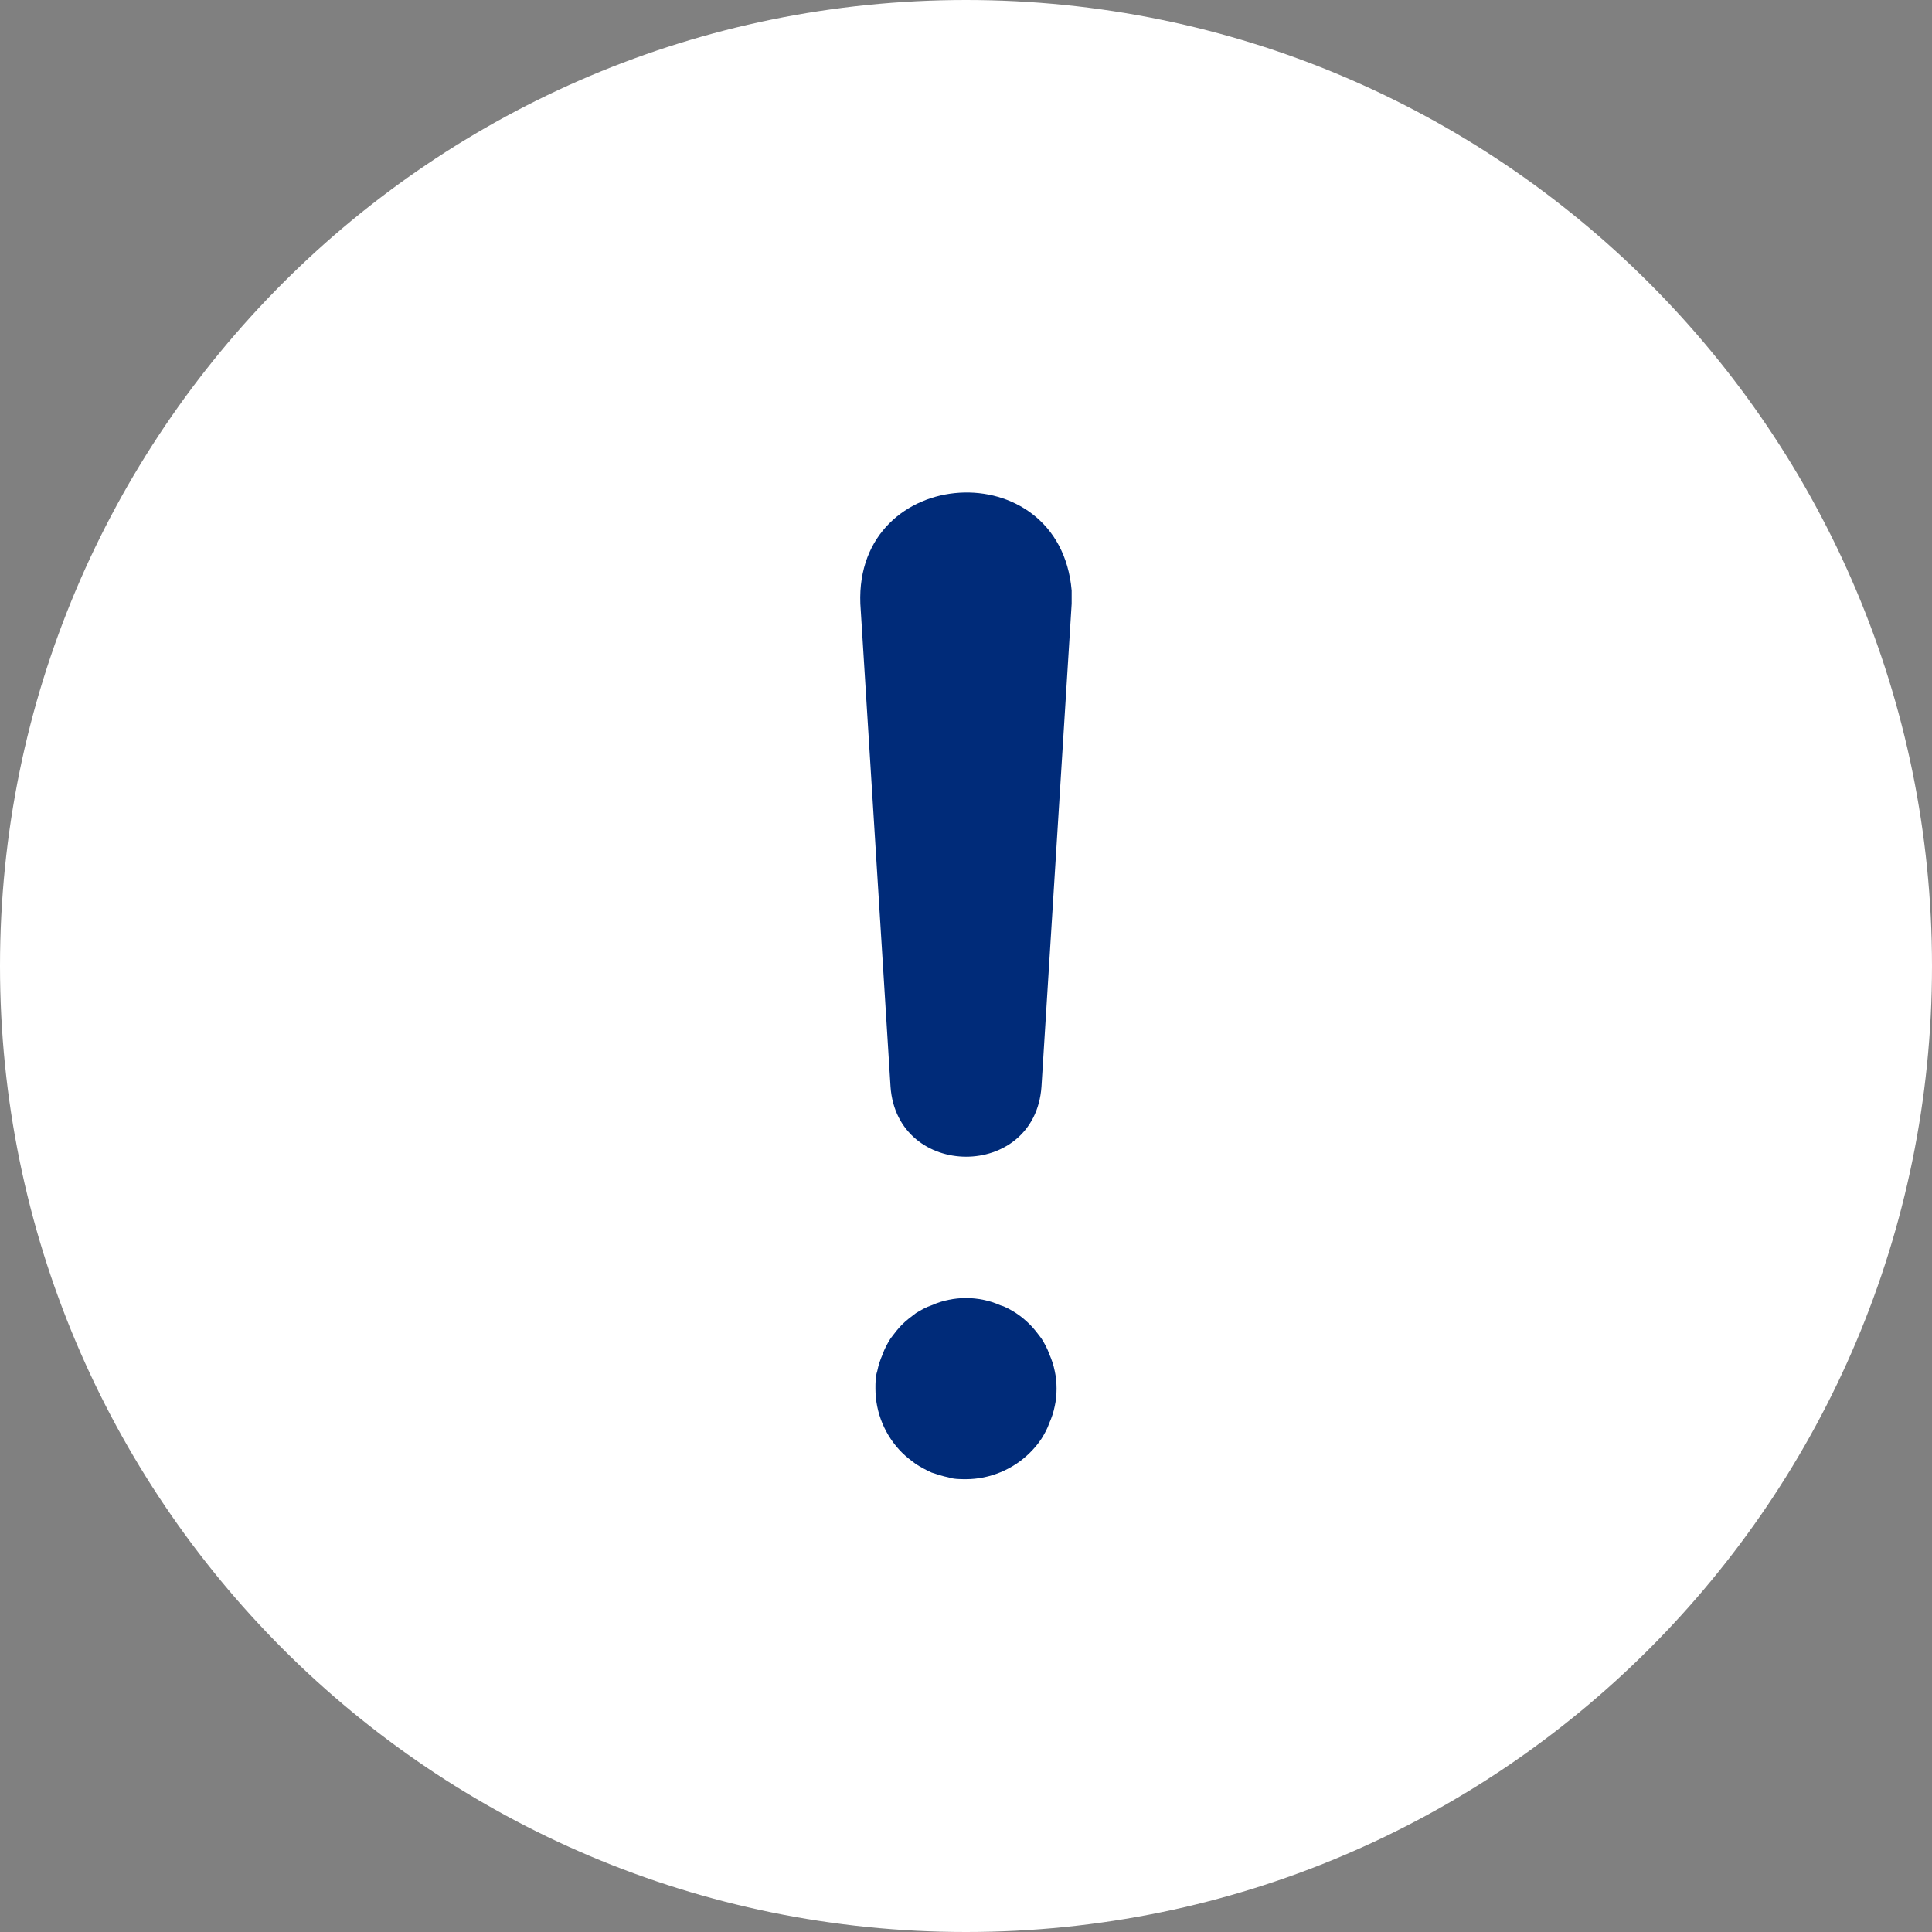
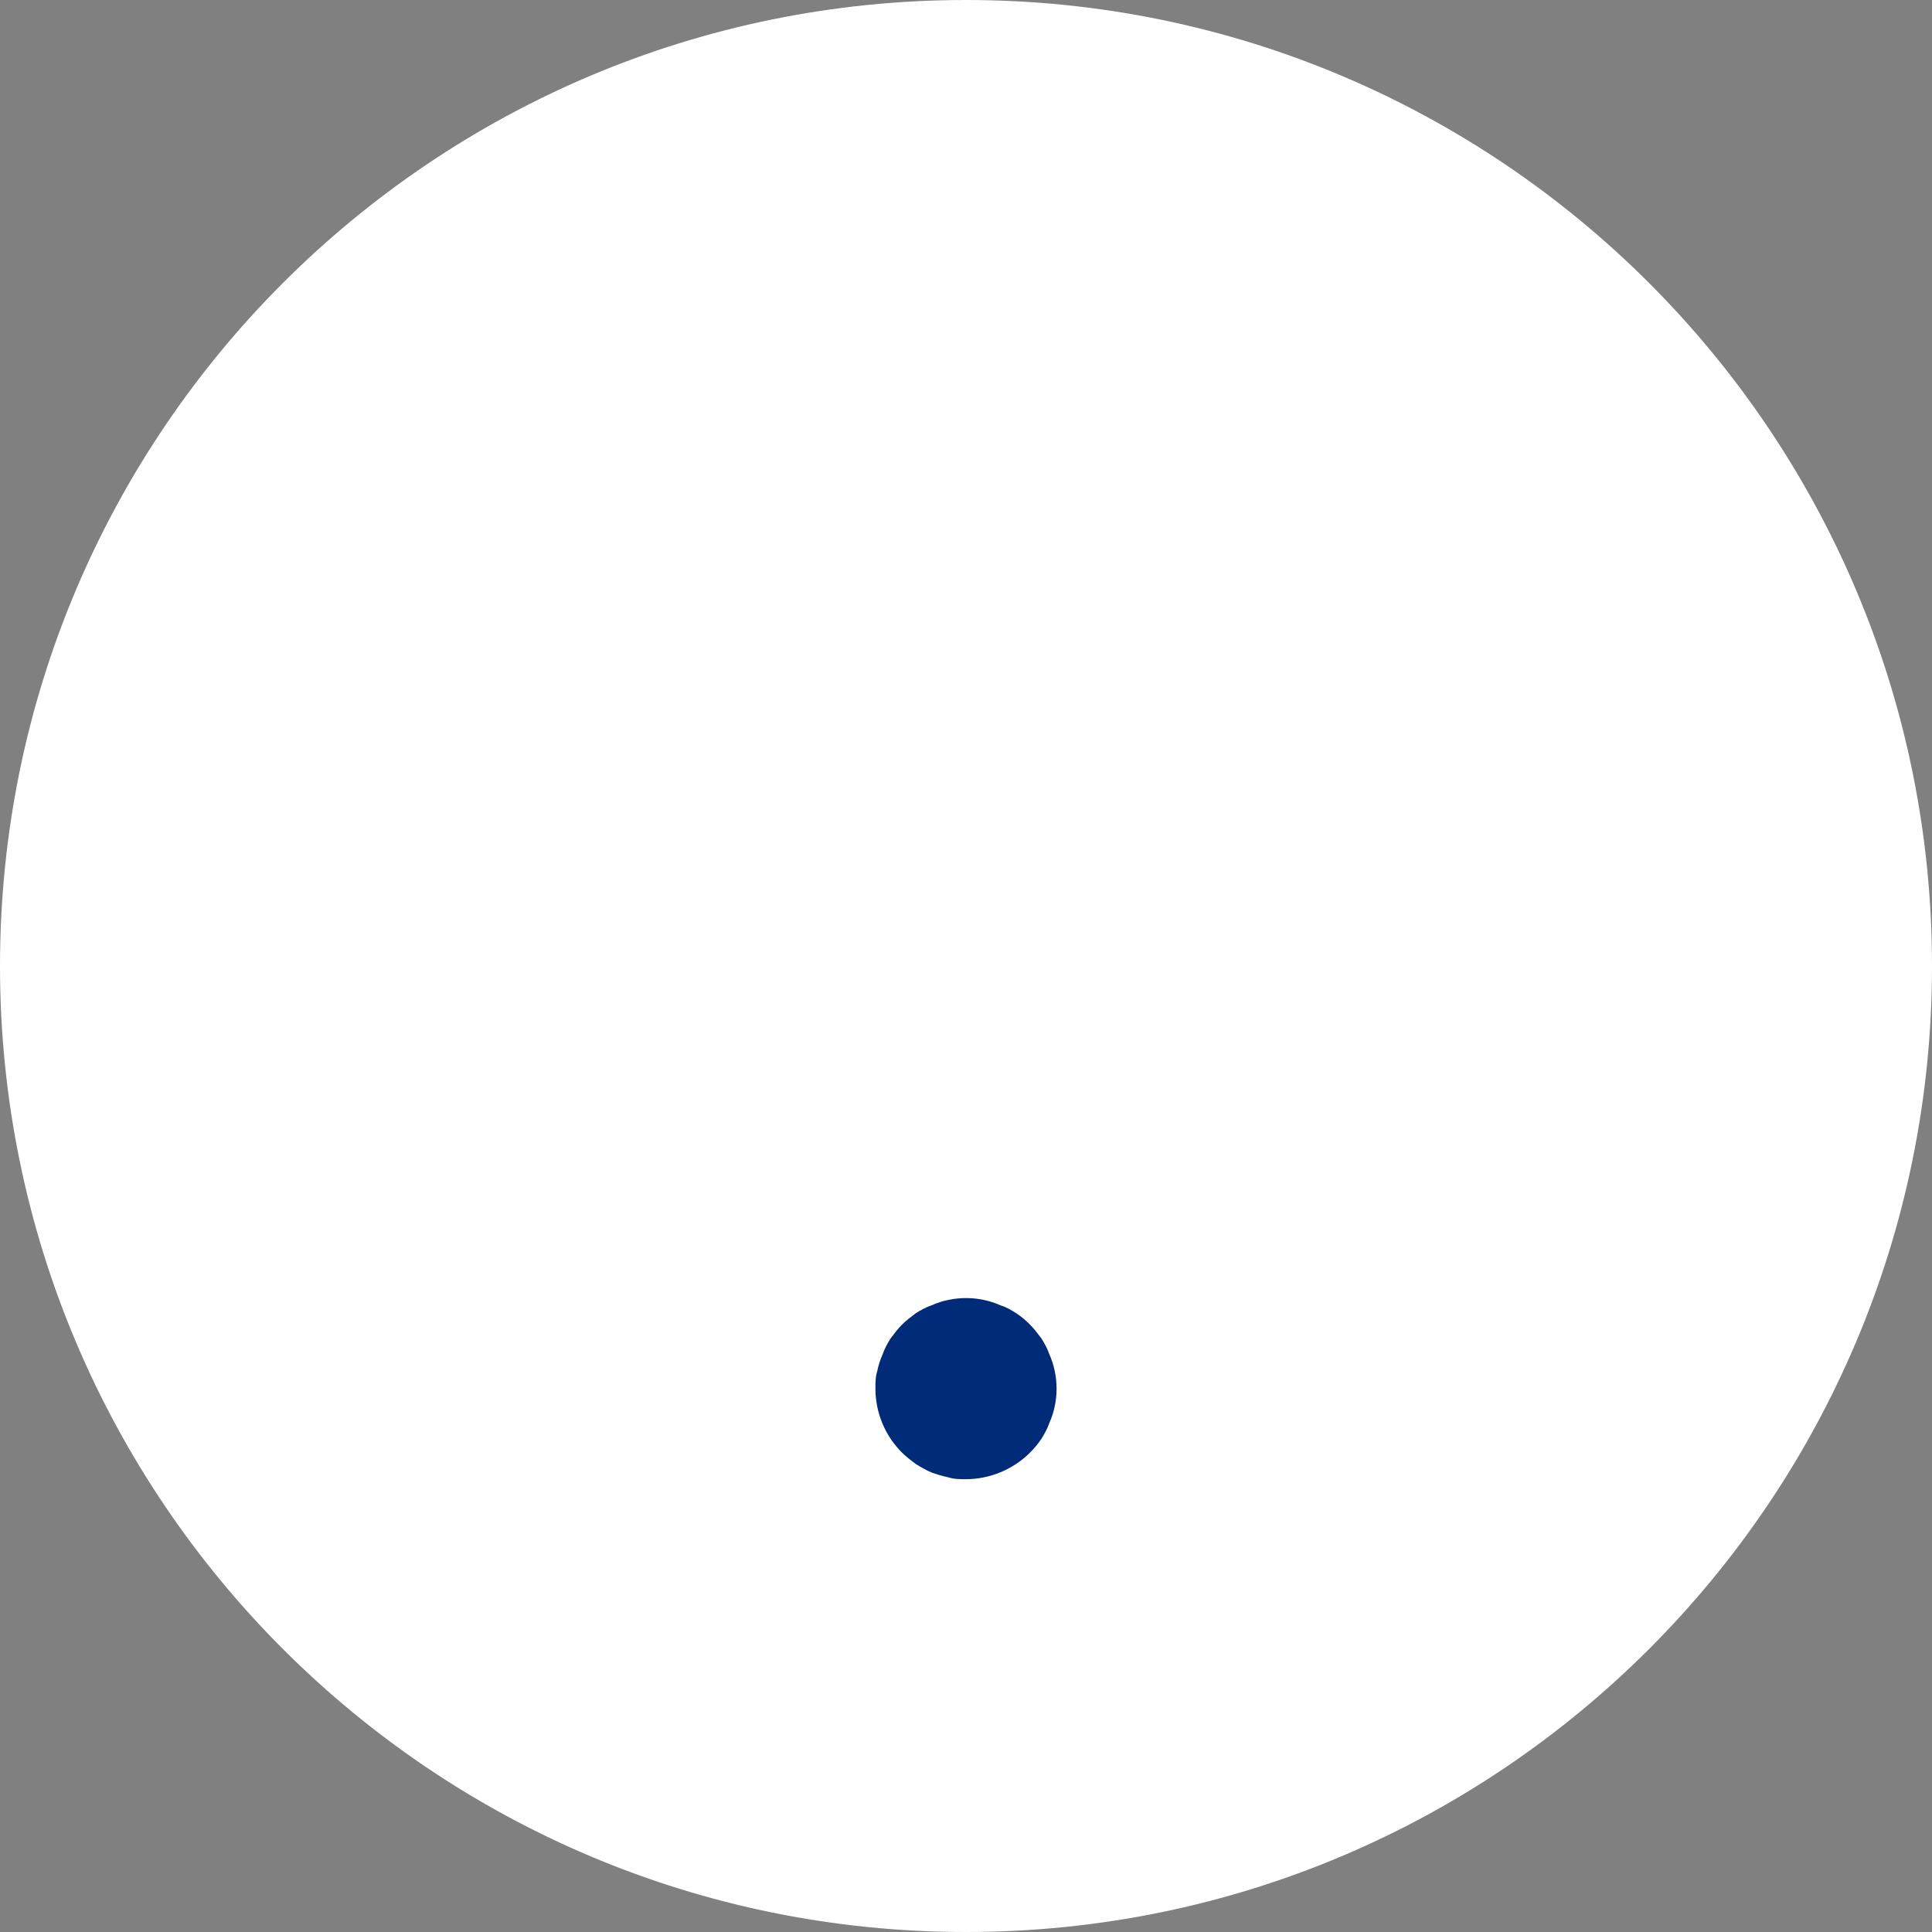
<svg xmlns="http://www.w3.org/2000/svg" width="16" height="16" viewBox="0 0 16 16" fill="none">
  <rect x="0" y="0" width="16" height="16" fill="#808080" stroke="none" />
  <g clip-path="url(#clip0_551_65428)">
    <path d="M8 16C12.418 16 16 12.418 16 8C16 3.582 12.418 0 8 0C3.582 0 0 3.582 0 8C0 12.418 3.582 16 8 16Z" fill="white" />
-     <path d="M7.375 9L7.125 5C7.08 3.845 8.775 3.74 8.875 4.89C8.875 4.925 8.875 4.965 8.875 5L8.625 9C8.57 9.775 7.43 9.77 7.375 9Z" fill="#002B79" />
    <path d="M8 12.25C7.95 12.25 7.9 12.25 7.855 12.235C7.805 12.225 7.76 12.21 7.715 12.195C7.67 12.175 7.625 12.15 7.585 12.125C7.545 12.095 7.505 12.065 7.47 12.03C7.33 11.89 7.25 11.7 7.25 11.5C7.25 11.45 7.25 11.4 7.265 11.355C7.275 11.305 7.29 11.26 7.31 11.215C7.325 11.17 7.35 11.125 7.375 11.085C7.405 11.045 7.435 11.005 7.47 10.97C7.505 10.935 7.545 10.905 7.585 10.875C7.625 10.85 7.67 10.825 7.715 10.81C7.76 10.79 7.805 10.775 7.855 10.765C7.95 10.745 8.05 10.745 8.145 10.765C8.195 10.775 8.24 10.79 8.285 10.81C8.335 10.825 8.375 10.85 8.415 10.875C8.46 10.905 8.495 10.935 8.53 10.97C8.565 11.005 8.595 11.045 8.625 11.085C8.65 11.125 8.675 11.17 8.69 11.215C8.71 11.26 8.725 11.305 8.735 11.355C8.745 11.4 8.75 11.45 8.75 11.5C8.75 11.55 8.745 11.6 8.735 11.645C8.725 11.695 8.71 11.74 8.69 11.785C8.675 11.83 8.65 11.875 8.625 11.915C8.595 11.96 8.565 11.995 8.53 12.03C8.39 12.17 8.195 12.25 8 12.25Z" fill="#002B79" />
  </g>
  <defs>
    <clipPath id="clip0_551_65428">
      <rect width="16" height="16" fill="white" />
    </clipPath>
  </defs>
</svg>